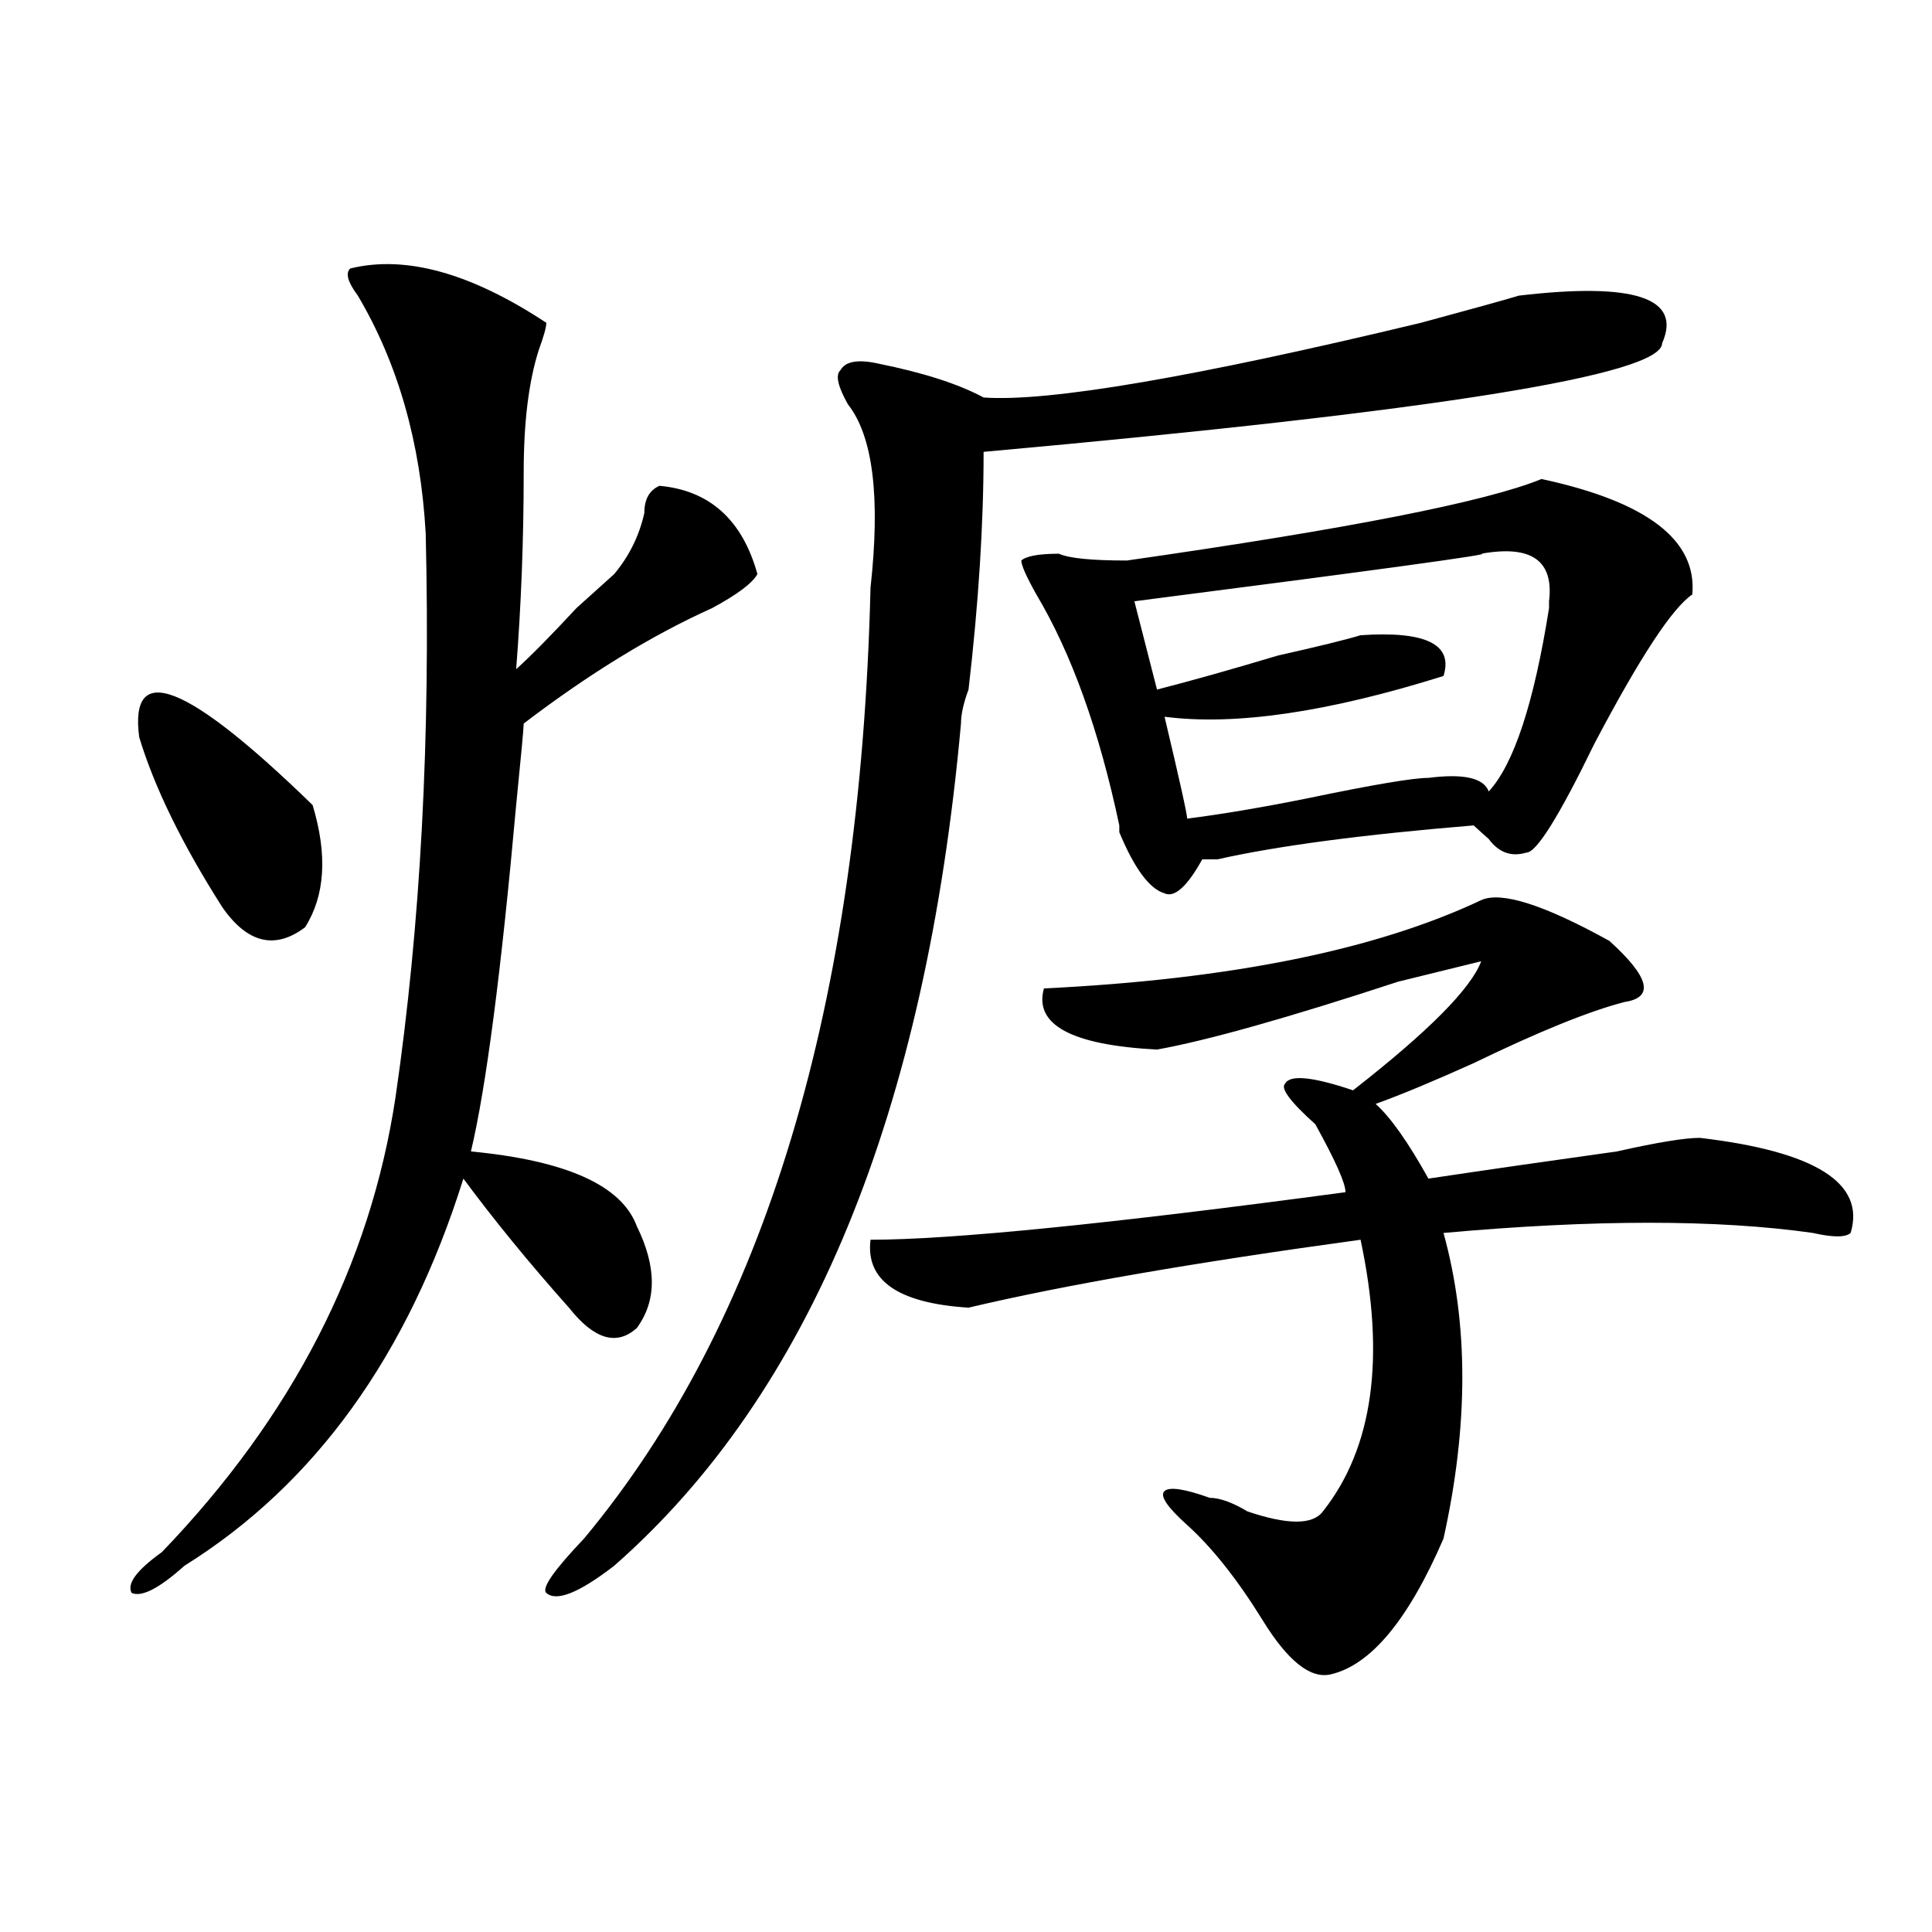
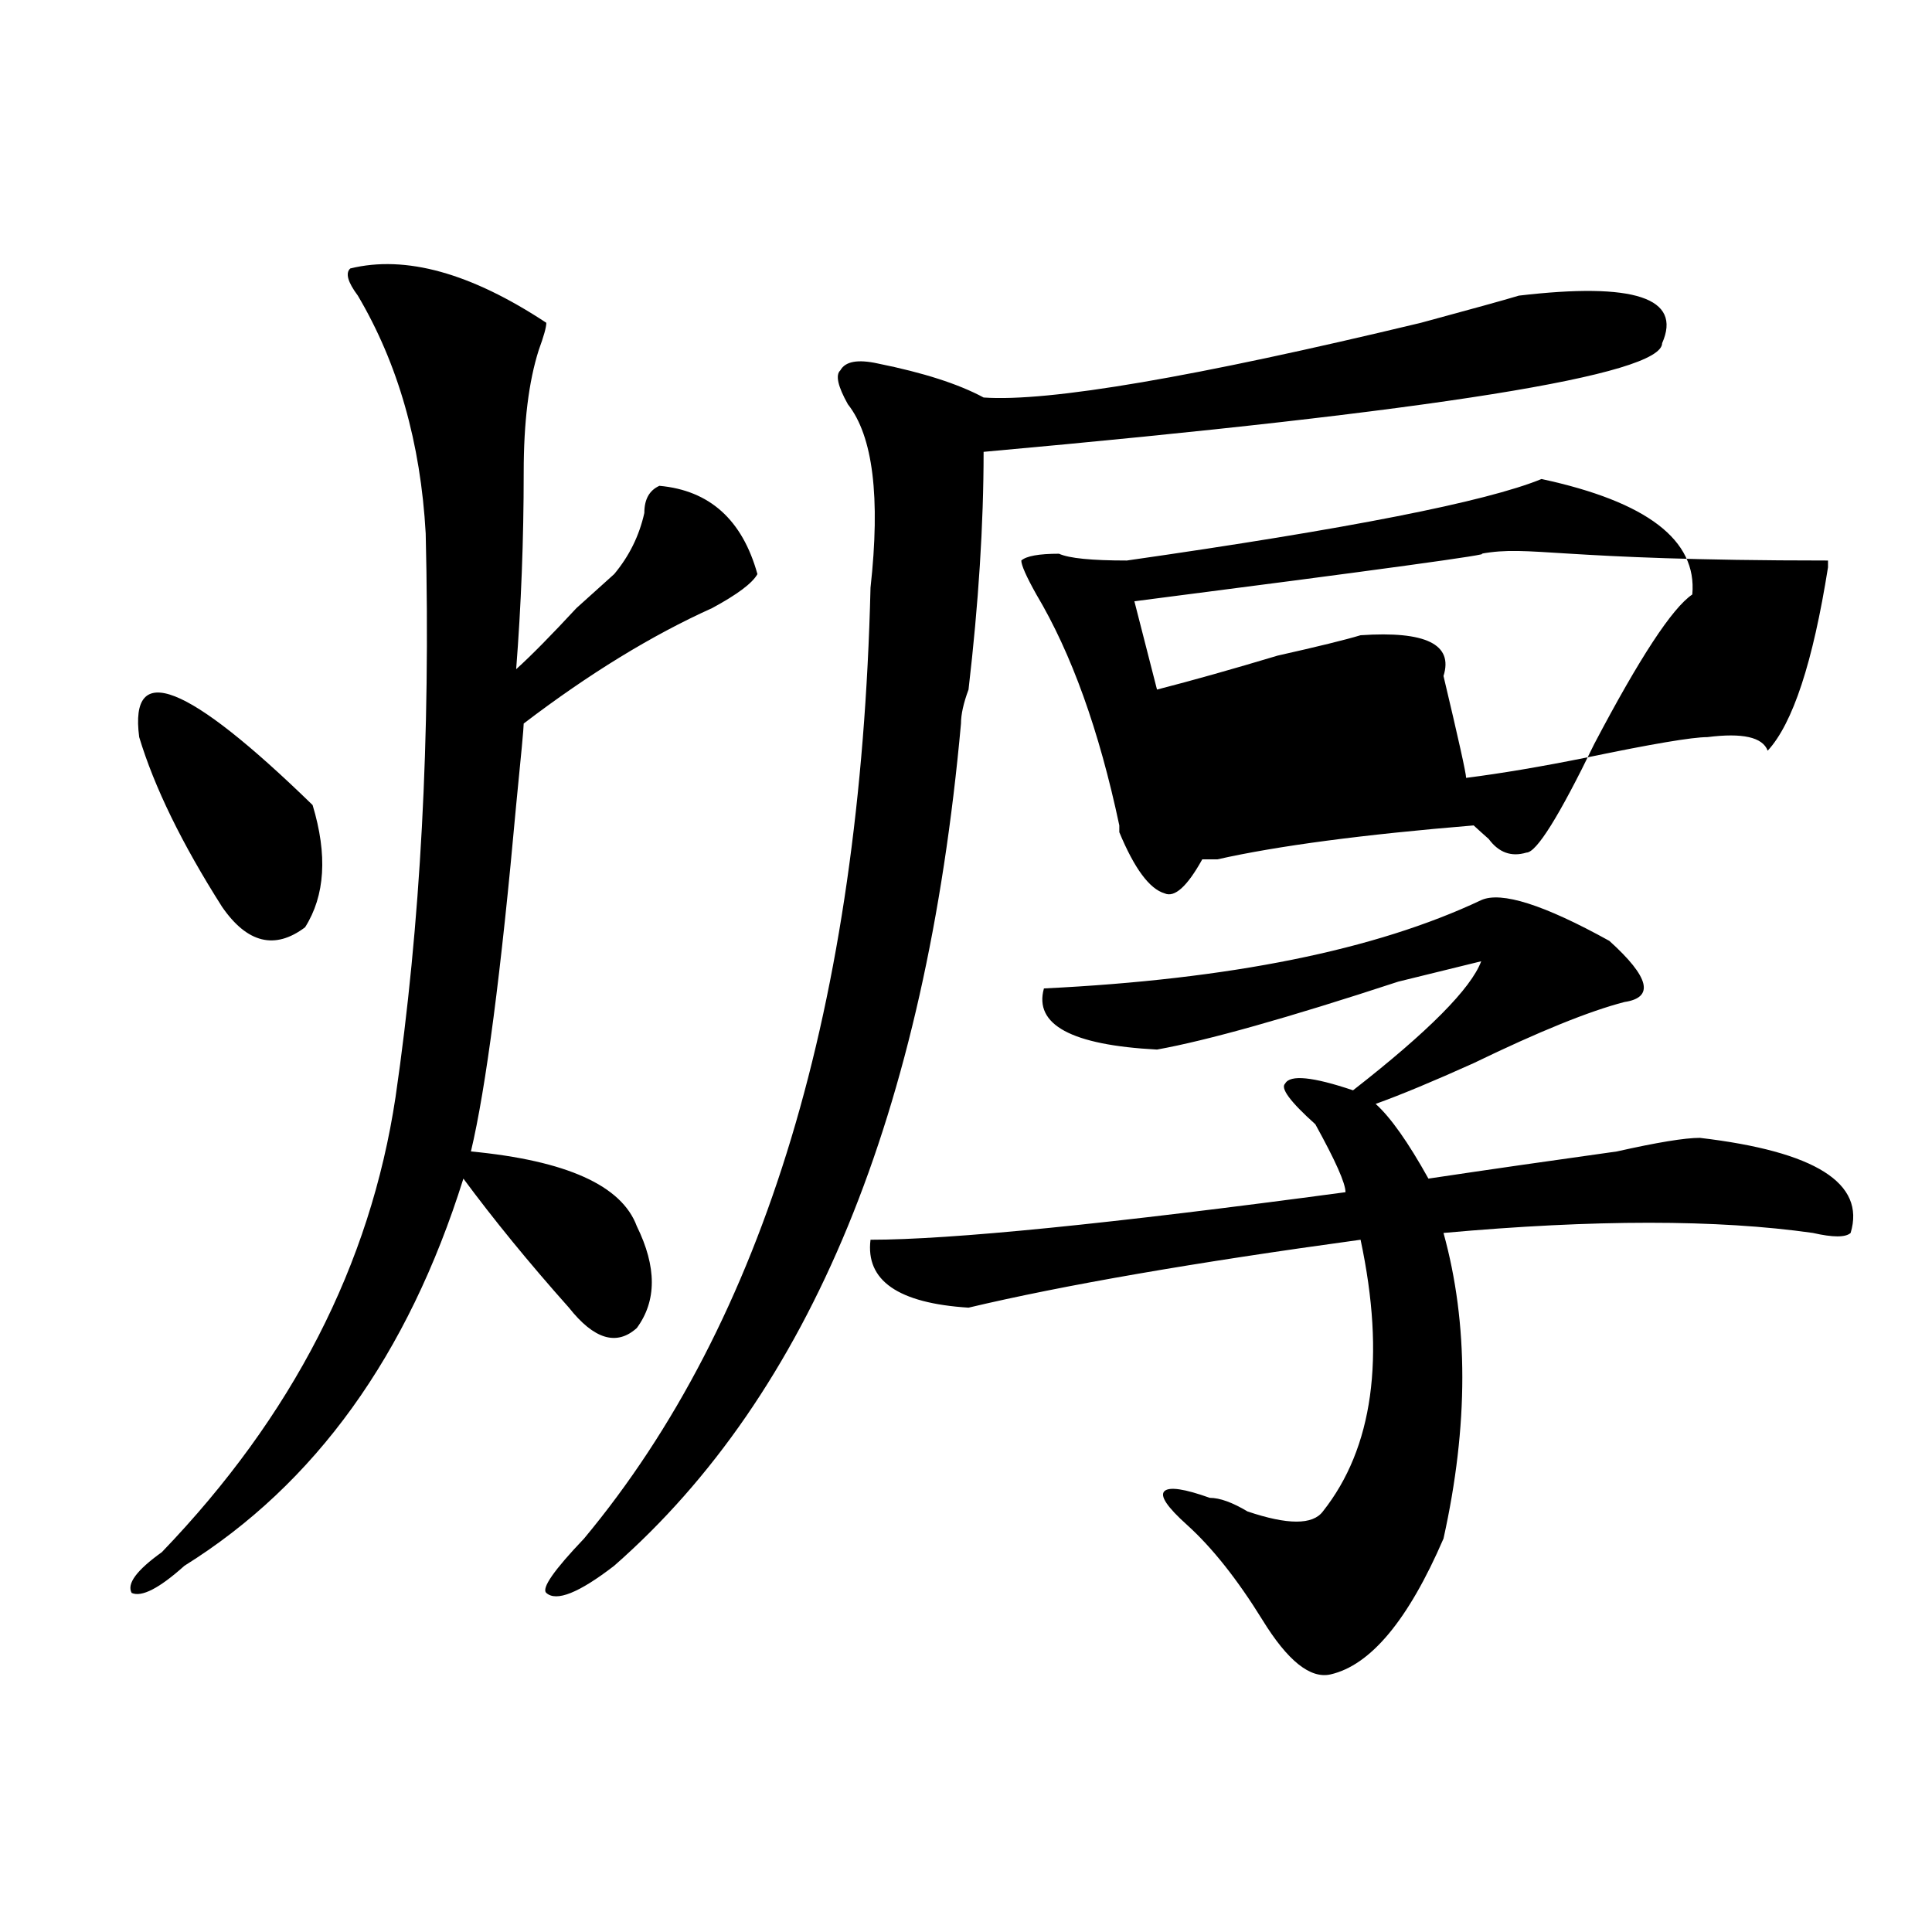
<svg xmlns="http://www.w3.org/2000/svg" version="1.1" id="图层_1" x="0px" y="0px" width="1000px" height="1000px" viewBox="0 0 1000 1000" enable-background="new 0 0 1000 1000" xml:space="preserve">
-   <path d="M181.313,138.953c28.597-7.031,62.438,2.362,101.461,28.125c0,2.362-1.342,7.031-3.902,14.063  c-5.244,16.425-7.805,37.519-7.805,63.281c0,35.156-1.342,69.159-3.902,101.953c7.805-7.031,18.17-17.578,31.219-31.641  c10.365-9.339,16.89-15.216,19.512-17.578c7.805-9.339,12.987-19.886,15.609-31.641c0-7.031,2.561-11.7,7.805-14.063  c25.975,2.362,42.926,17.578,50.73,45.703c-2.622,4.724-10.427,10.547-23.414,17.578c-31.219,14.063-63.779,34.003-97.559,59.766  c0,2.362-1.342,16.425-3.902,42.188c-7.805,86.737-15.609,146.503-23.414,179.297c49.389,4.724,78.047,17.578,85.852,38.672  c10.365,21.094,10.365,38.672,0,52.734c-10.427,9.394-22.134,5.878-35.121-10.547c-20.854-23.401-39.023-45.703-54.633-66.797  c-28.658,91.406-76.767,158.203-144.387,200.391c-13.049,11.7-22.134,16.369-27.316,14.063c-2.622-4.725,2.561-11.756,15.609-21.094  c67.62-70.313,107.924-148.81,120.973-235.547c12.987-89.044,18.17-186.328,15.609-291.797  c-2.622-46.856-14.329-87.891-35.121-123.047C179.971,145.984,178.69,141.315,181.313,138.953z M72.047,381.531  c-5.244-39.825,24.694-28.125,89.754,35.156c7.805,25.817,6.463,46.911-3.902,63.281c-15.609,11.755-29.938,8.239-42.926-10.547  C94.119,436.628,79.852,407.349,72.047,381.531z M786.176,153.016c59.815-7.031,84.51,1.208,74.145,24.609  c0,16.425-117.07,35.156-351.211,56.25c0,37.519-2.622,78.552-7.805,123.047c-2.622,7.031-3.902,12.909-3.902,17.578  c-18.231,201.599-78.047,346.894-179.508,435.938c-18.231,14.063-29.938,18.731-35.121,14.063  c-2.622-2.362,3.902-11.756,19.512-28.125c93.656-112.5,143.045-276.526,148.289-492.188c5.183-46.856,1.28-78.497-11.707-94.922  c-5.244-9.339-6.524-15.216-3.902-17.578c2.561-4.669,9.085-5.823,19.512-3.516c23.414,4.724,41.584,10.547,54.633,17.578  c33.779,2.362,109.266-10.547,226.336-38.672C761.42,160.047,778.371,155.378,786.176,153.016z M766.664,465.906  c10.365-4.669,32.499,2.362,66.34,21.094c20.792,18.786,23.414,29.333,7.805,31.641c-18.231,4.724-44.268,15.271-78.047,31.641  c-20.854,9.394-37.743,16.425-50.73,21.094c7.805,7.031,16.89,19.94,27.316,38.672c31.219-4.669,63.718-9.339,97.559-14.063  c20.792-4.669,35.121-7.031,42.926-7.031c59.815,7.031,85.852,23.456,78.047,49.219c-2.622,2.362-9.146,2.362-19.512,0  c-49.45-7.031-113.168-7.031-191.215,0c12.987,46.911,12.987,99.646,0,158.203c-18.231,42.188-37.743,65.588-58.535,70.313  c-10.427,2.307-22.134-7.031-35.121-28.125c-13.049-21.094-26.036-37.464-39.023-49.219c-10.427-9.339-14.329-15.216-11.707-17.578  c2.561-2.308,10.365-1.153,23.414,3.516c5.183,0,11.707,2.362,19.512,7.031c20.792,7.031,33.779,7.031,39.023,0  c25.975-32.794,32.499-79.651,19.512-140.625c-85.852,11.755-153.533,23.456-202.922,35.156  c-36.463-2.308-53.353-14.063-50.73-35.156c41.584,0,123.533-8.185,245.848-24.609c0-4.669-5.244-16.37-15.609-35.156  c-13.049-11.7-18.231-18.731-15.609-21.094c2.561-4.669,14.268-3.516,35.121,3.516c39.023-30.433,61.096-52.734,66.34-66.797  l-42.926,10.547c-57.255,18.786-98.9,30.487-124.875,35.156c-44.268-2.308-63.779-12.854-58.535-31.641  C636.545,506.94,712.031,491.724,766.664,465.906z M797.883,247.938c54.633,11.755,80.607,31.641,78.047,59.766  c-10.427,7.031-27.316,32.849-50.73,77.344c-18.231,37.519-29.938,56.25-35.121,56.25c-7.805,2.362-14.329,0-19.512-7.031  c-2.622-2.308-5.244-4.669-7.805-7.031c-57.255,4.724-101.461,10.547-132.68,17.578h-7.805  c-7.805,14.063-14.329,19.94-19.512,17.578c-7.805-2.308-15.609-12.854-23.414-31.641v-3.516  c-10.427-49.219-24.756-89.044-42.926-119.531c-5.244-9.339-7.805-15.216-7.805-17.578c2.561-2.308,9.085-3.516,19.512-3.516  c5.183,2.362,16.89,3.516,35.121,3.516C697.702,273.755,769.225,259.692,797.883,247.938z M766.664,286.609  c7.805,0-52.072,8.239-179.508,24.609l11.707,45.703c18.17-4.669,39.023-10.547,62.438-17.578  c20.792-4.669,35.121-8.185,42.926-10.547c33.779-2.308,48.108,4.724,42.926,21.094c-59.877,18.786-107.985,25.817-144.387,21.094  c7.805,32.849,11.707,50.427,11.707,52.734c18.17-2.308,39.023-5.823,62.438-10.547c33.779-7.031,54.633-10.547,62.438-10.547  c18.17-2.308,28.597,0,31.219,7.031c12.987-14.063,23.414-45.703,31.219-94.922v-3.516  C804.346,290.125,792.639,281.94,766.664,286.609z" />
+   <path d="M181.313,138.953c28.597-7.031,62.438,2.362,101.461,28.125c0,2.362-1.342,7.031-3.902,14.063  c-5.244,16.425-7.805,37.519-7.805,63.281c0,35.156-1.342,69.159-3.902,101.953c7.805-7.031,18.17-17.578,31.219-31.641  c10.365-9.339,16.89-15.216,19.512-17.578c7.805-9.339,12.987-19.886,15.609-31.641c0-7.031,2.561-11.7,7.805-14.063  c25.975,2.362,42.926,17.578,50.73,45.703c-2.622,4.724-10.427,10.547-23.414,17.578c-31.219,14.063-63.779,34.003-97.559,59.766  c0,2.362-1.342,16.425-3.902,42.188c-7.805,86.737-15.609,146.503-23.414,179.297c49.389,4.724,78.047,17.578,85.852,38.672  c10.365,21.094,10.365,38.672,0,52.734c-10.427,9.394-22.134,5.878-35.121-10.547c-20.854-23.401-39.023-45.703-54.633-66.797  c-28.658,91.406-76.767,158.203-144.387,200.391c-13.049,11.7-22.134,16.369-27.316,14.063c-2.622-4.725,2.561-11.756,15.609-21.094  c67.62-70.313,107.924-148.81,120.973-235.547c12.987-89.044,18.17-186.328,15.609-291.797  c-2.622-46.856-14.329-87.891-35.121-123.047C179.971,145.984,178.69,141.315,181.313,138.953z M72.047,381.531  c-5.244-39.825,24.694-28.125,89.754,35.156c7.805,25.817,6.463,46.911-3.902,63.281c-15.609,11.755-29.938,8.239-42.926-10.547  C94.119,436.628,79.852,407.349,72.047,381.531z M786.176,153.016c59.815-7.031,84.51,1.208,74.145,24.609  c0,16.425-117.07,35.156-351.211,56.25c0,37.519-2.622,78.552-7.805,123.047c-2.622,7.031-3.902,12.909-3.902,17.578  c-18.231,201.599-78.047,346.894-179.508,435.938c-18.231,14.063-29.938,18.731-35.121,14.063  c-2.622-2.362,3.902-11.756,19.512-28.125c93.656-112.5,143.045-276.526,148.289-492.188c5.183-46.856,1.28-78.497-11.707-94.922  c-5.244-9.339-6.524-15.216-3.902-17.578c2.561-4.669,9.085-5.823,19.512-3.516c23.414,4.724,41.584,10.547,54.633,17.578  c33.779,2.362,109.266-10.547,226.336-38.672C761.42,160.047,778.371,155.378,786.176,153.016z M766.664,465.906  c10.365-4.669,32.499,2.362,66.34,21.094c20.792,18.786,23.414,29.333,7.805,31.641c-18.231,4.724-44.268,15.271-78.047,31.641  c-20.854,9.394-37.743,16.425-50.73,21.094c7.805,7.031,16.89,19.94,27.316,38.672c31.219-4.669,63.718-9.339,97.559-14.063  c20.792-4.669,35.121-7.031,42.926-7.031c59.815,7.031,85.852,23.456,78.047,49.219c-2.622,2.362-9.146,2.362-19.512,0  c-49.45-7.031-113.168-7.031-191.215,0c12.987,46.911,12.987,99.646,0,158.203c-18.231,42.188-37.743,65.588-58.535,70.313  c-10.427,2.307-22.134-7.031-35.121-28.125c-13.049-21.094-26.036-37.464-39.023-49.219c-10.427-9.339-14.329-15.216-11.707-17.578  c2.561-2.308,10.365-1.153,23.414,3.516c5.183,0,11.707,2.362,19.512,7.031c20.792,7.031,33.779,7.031,39.023,0  c25.975-32.794,32.499-79.651,19.512-140.625c-85.852,11.755-153.533,23.456-202.922,35.156  c-36.463-2.308-53.353-14.063-50.73-35.156c41.584,0,123.533-8.185,245.848-24.609c0-4.669-5.244-16.37-15.609-35.156  c-13.049-11.7-18.231-18.731-15.609-21.094c2.561-4.669,14.268-3.516,35.121,3.516c39.023-30.433,61.096-52.734,66.34-66.797  l-42.926,10.547c-57.255,18.786-98.9,30.487-124.875,35.156c-44.268-2.308-63.779-12.854-58.535-31.641  C636.545,506.94,712.031,491.724,766.664,465.906z M797.883,247.938c54.633,11.755,80.607,31.641,78.047,59.766  c-10.427,7.031-27.316,32.849-50.73,77.344c-18.231,37.519-29.938,56.25-35.121,56.25c-7.805,2.362-14.329,0-19.512-7.031  c-2.622-2.308-5.244-4.669-7.805-7.031c-57.255,4.724-101.461,10.547-132.68,17.578h-7.805  c-7.805,14.063-14.329,19.94-19.512,17.578c-7.805-2.308-15.609-12.854-23.414-31.641v-3.516  c-10.427-49.219-24.756-89.044-42.926-119.531c-5.244-9.339-7.805-15.216-7.805-17.578c2.561-2.308,9.085-3.516,19.512-3.516  c5.183,2.362,16.89,3.516,35.121,3.516C697.702,273.755,769.225,259.692,797.883,247.938z M766.664,286.609  c7.805,0-52.072,8.239-179.508,24.609l11.707,45.703c18.17-4.669,39.023-10.547,62.438-17.578  c20.792-4.669,35.121-8.185,42.926-10.547c33.779-2.308,48.108,4.724,42.926,21.094c7.805,32.849,11.707,50.427,11.707,52.734c18.17-2.308,39.023-5.823,62.438-10.547c33.779-7.031,54.633-10.547,62.438-10.547  c18.17-2.308,28.597,0,31.219,7.031c12.987-14.063,23.414-45.703,31.219-94.922v-3.516  C804.346,290.125,792.639,281.94,766.664,286.609z" />
</svg>